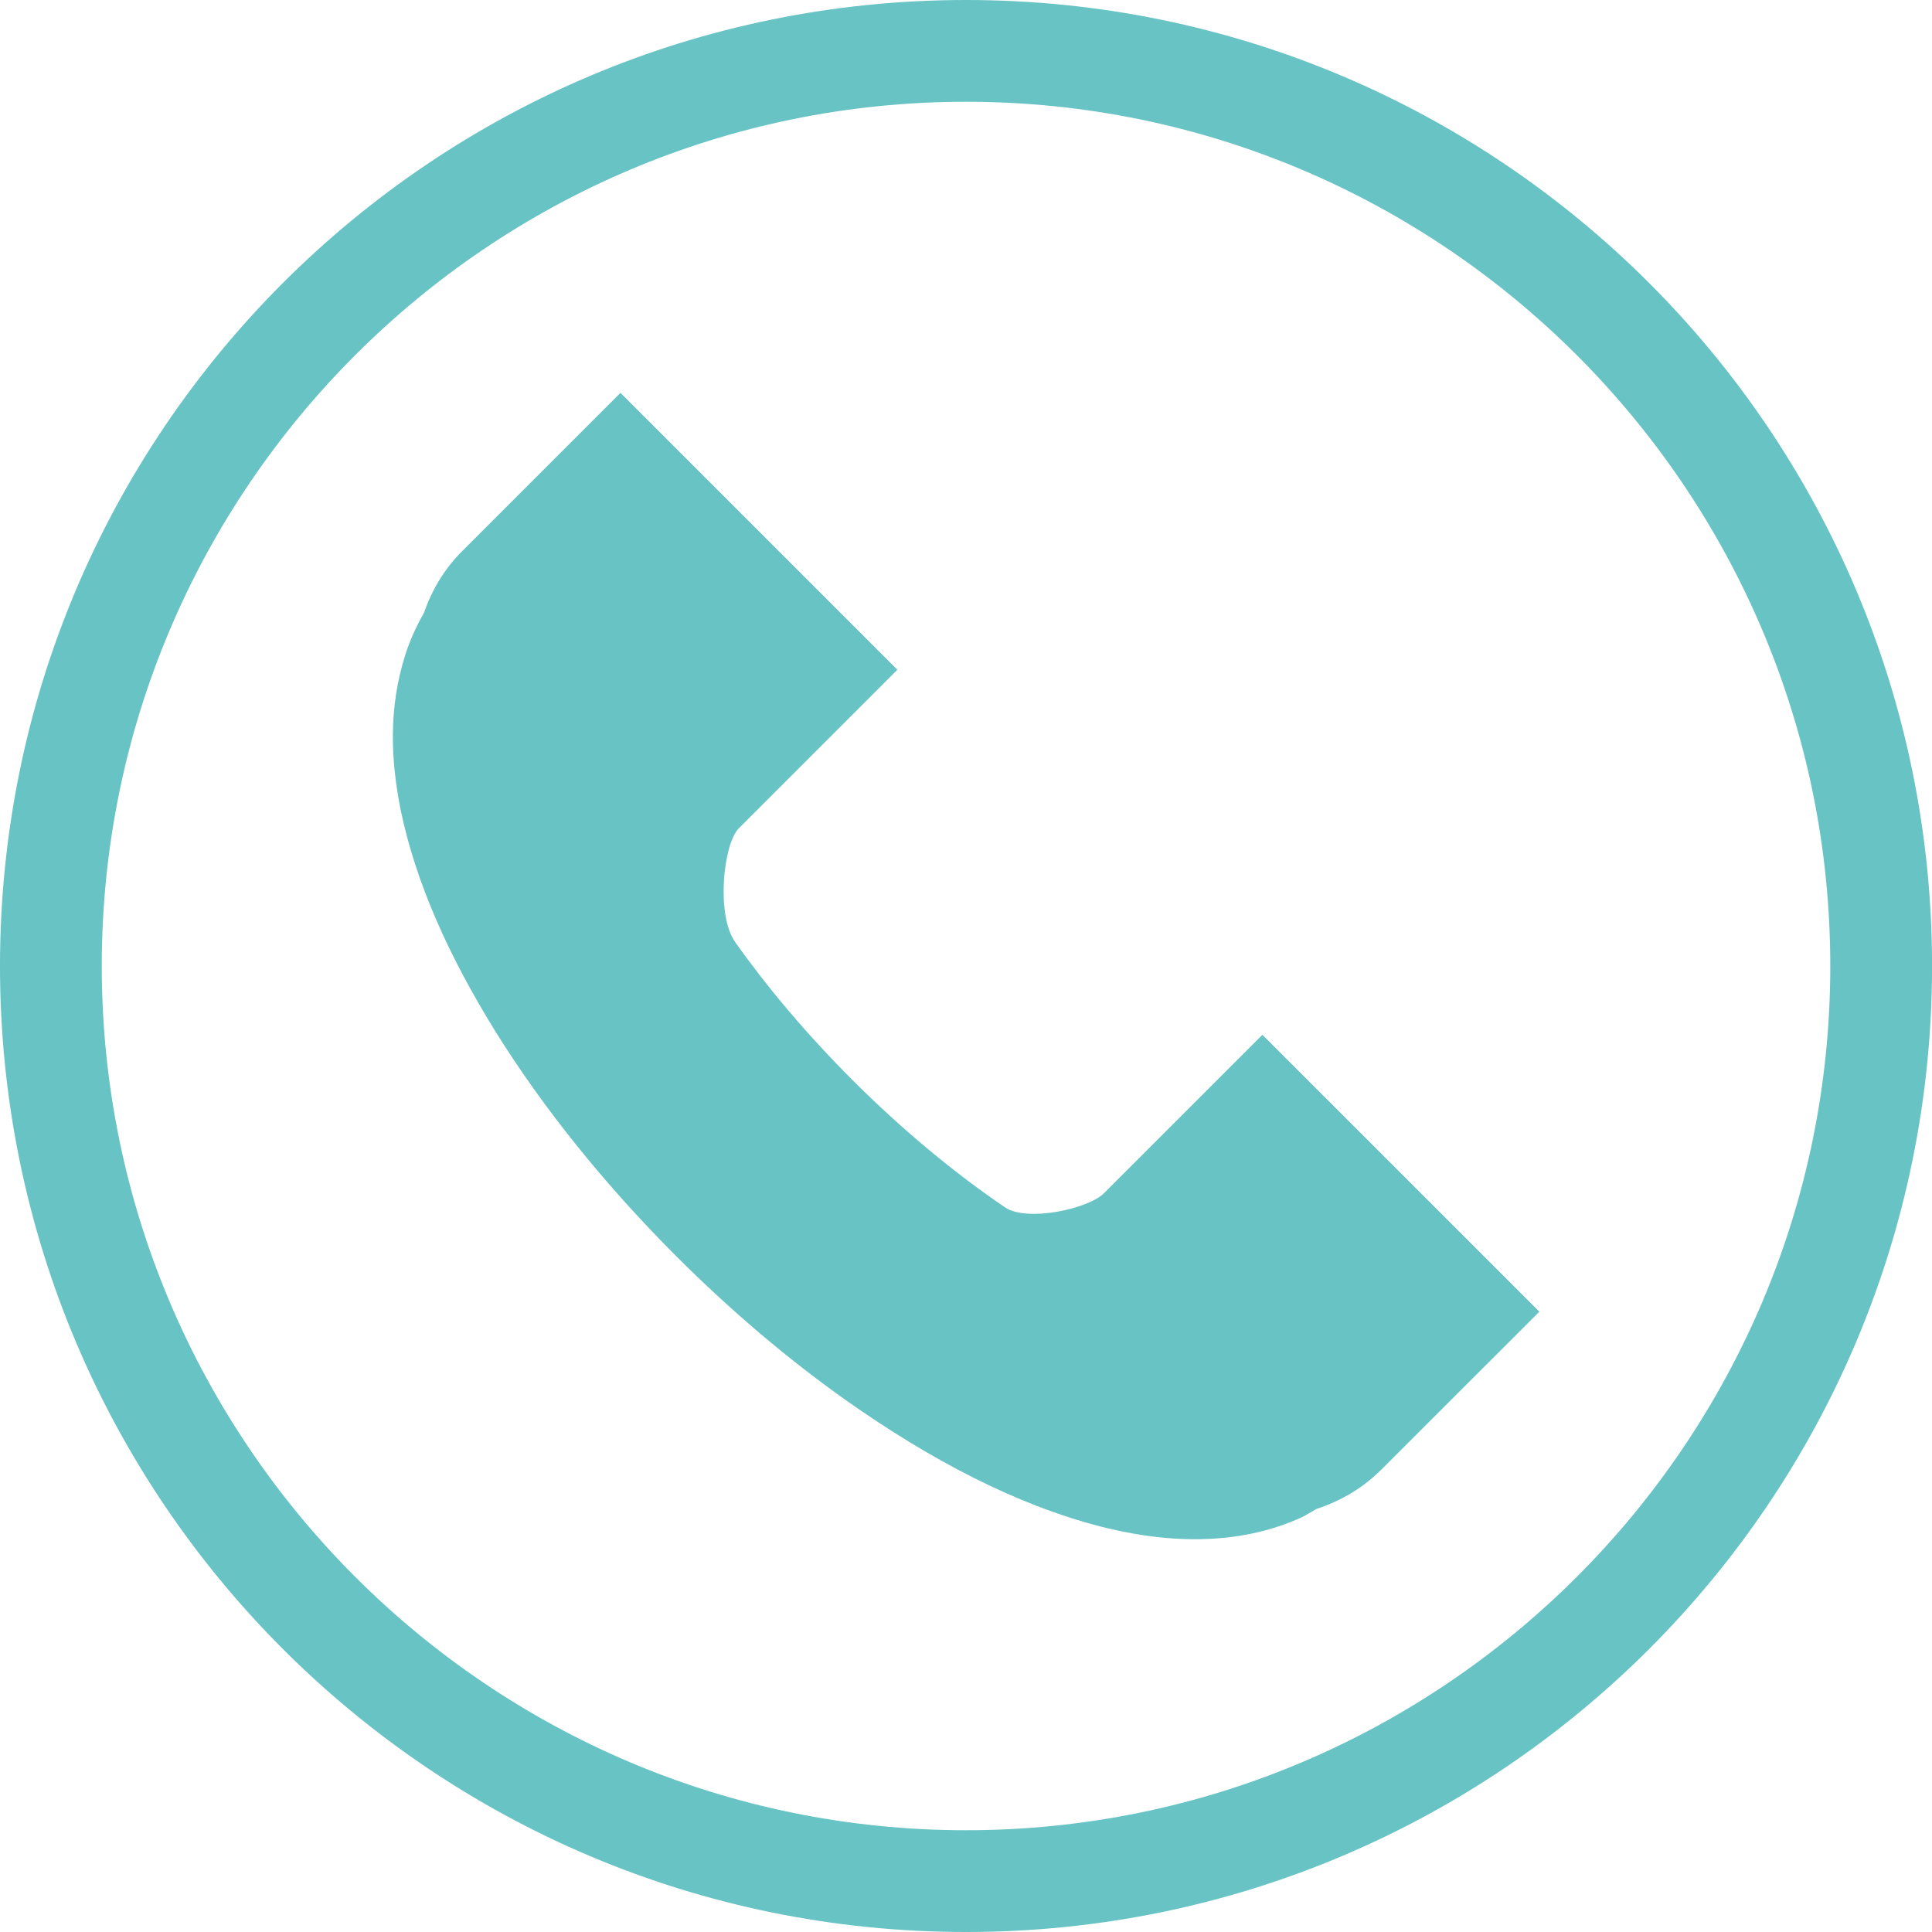
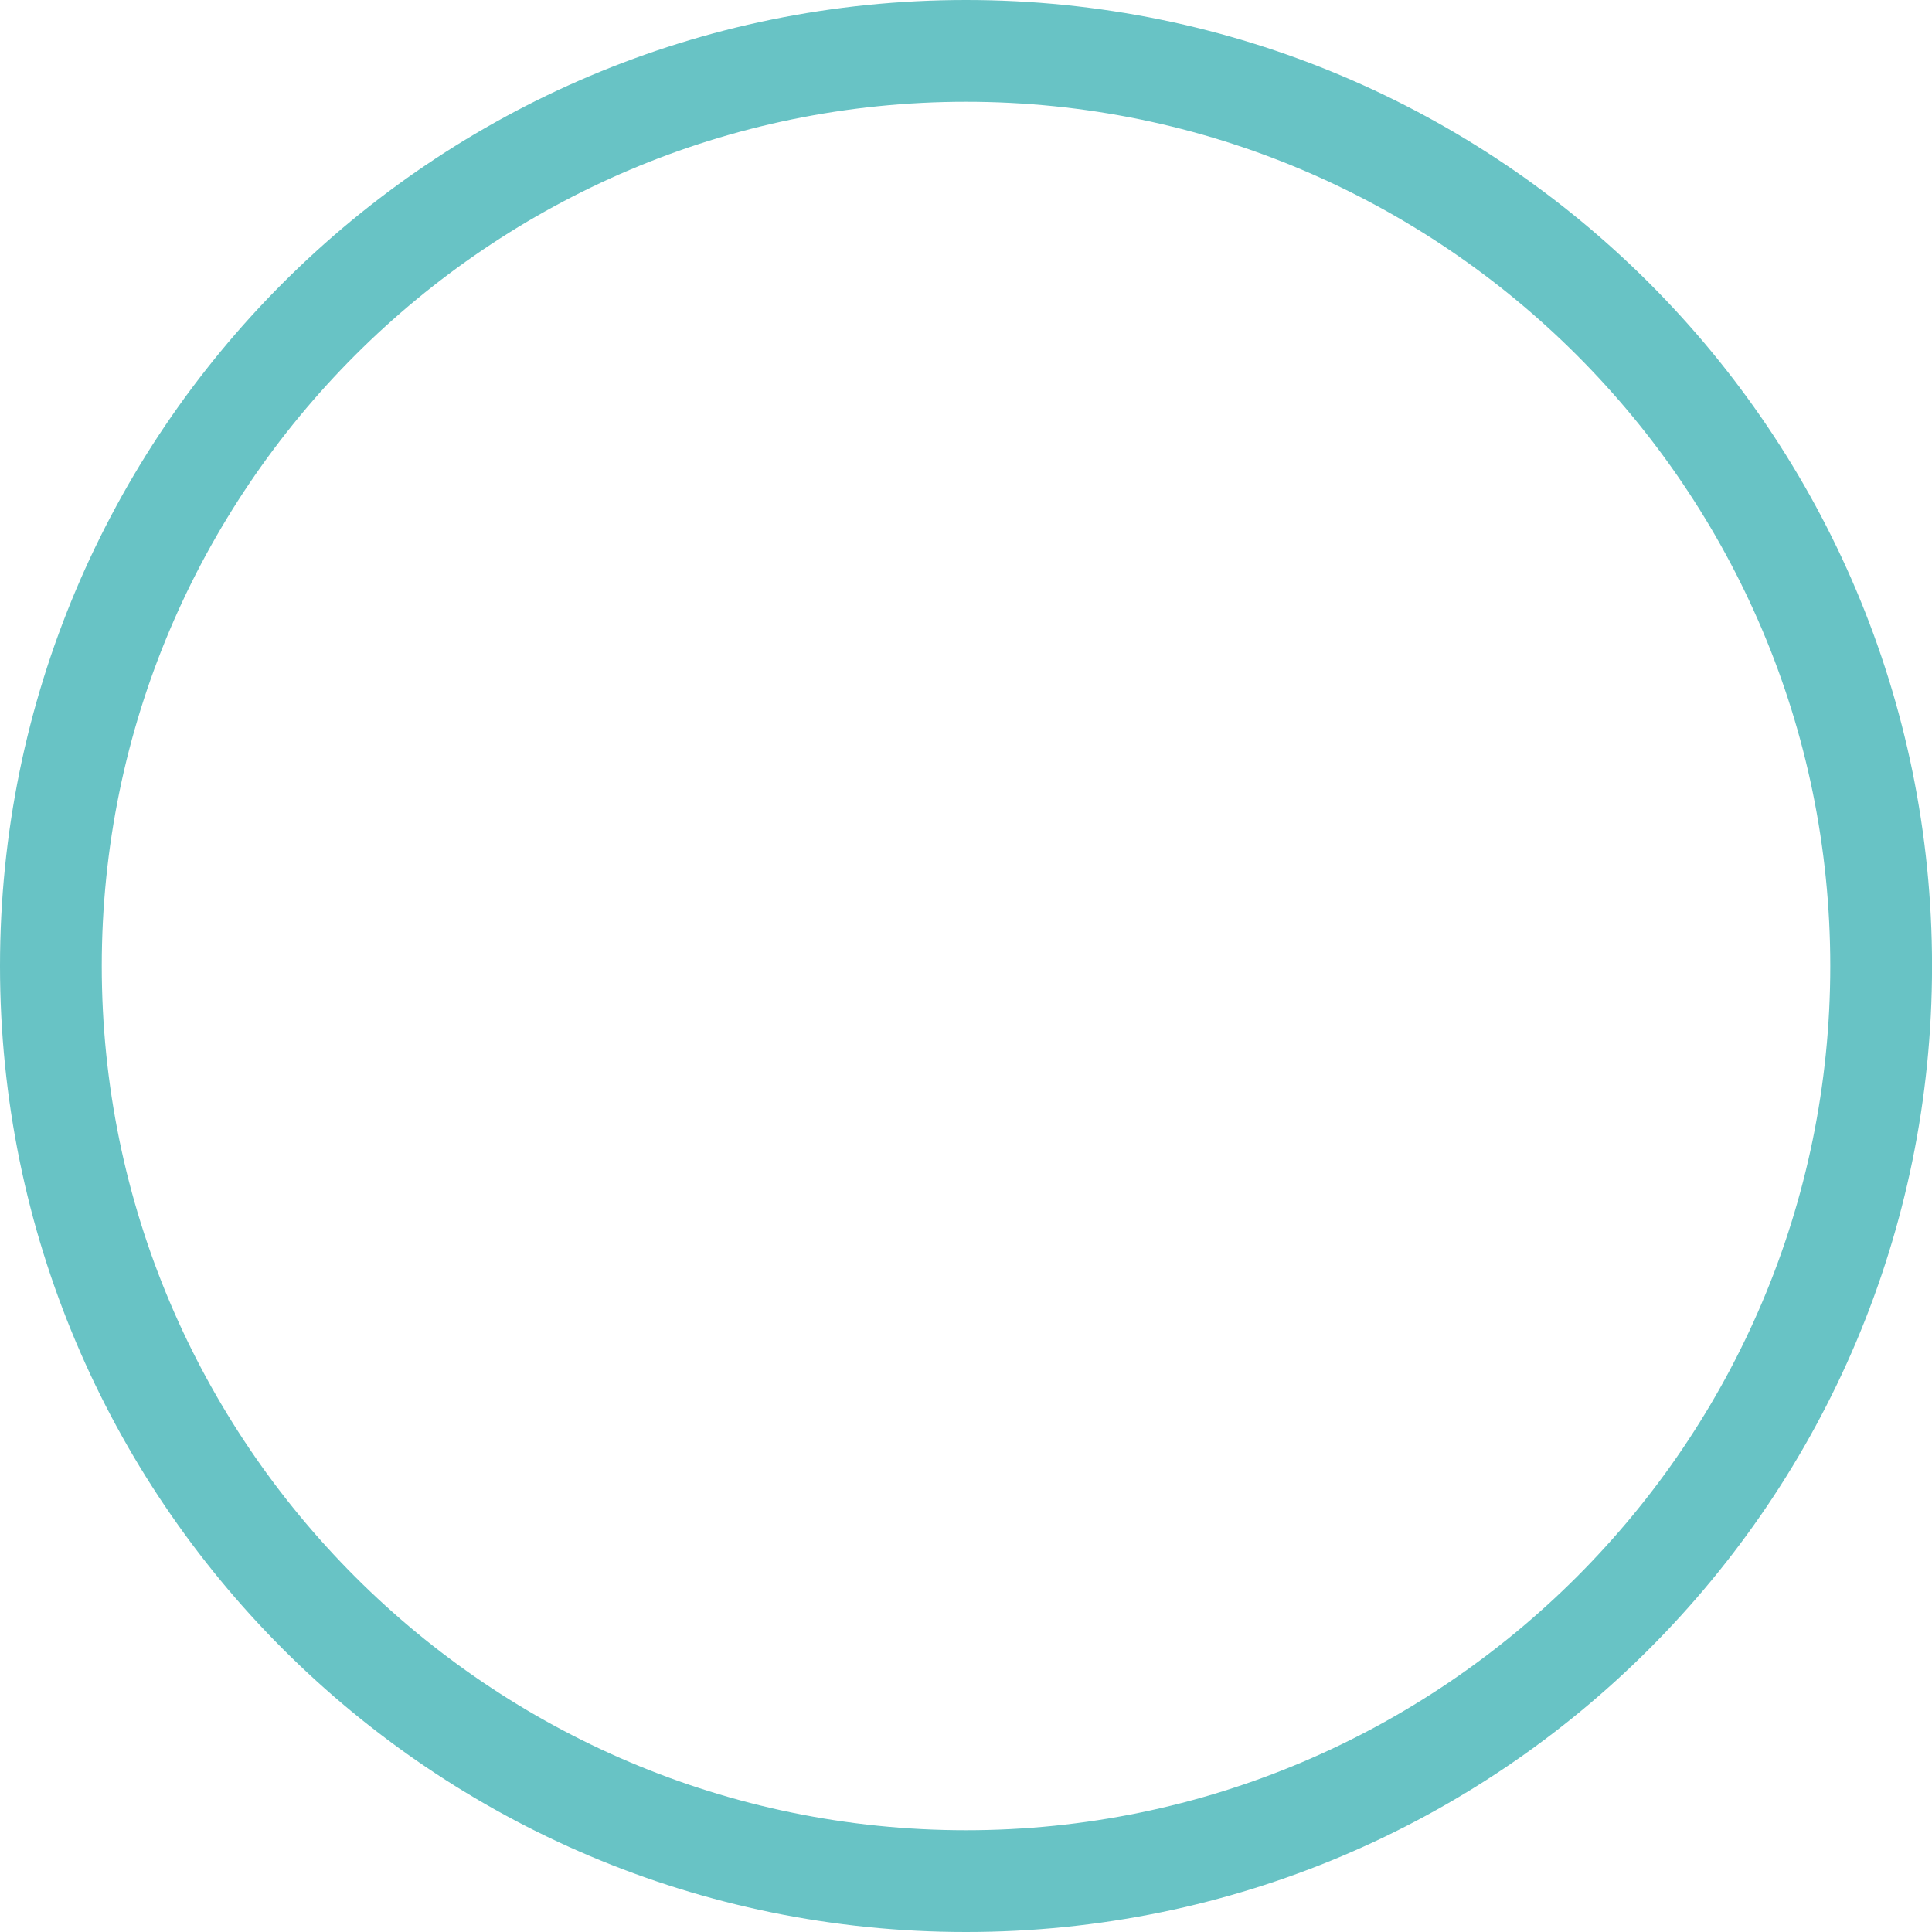
<svg xmlns="http://www.w3.org/2000/svg" id="_レイヤー_2" data-name="レイヤー 2" viewBox="0 0 37.97 37.97">
  <defs>
    <style>
      .cls-1 {
        fill: #68c3c5;
      }
    </style>
  </defs>
  <g id="_フォーム" data-name="フォーム">
    <g>
-       <path id="_47" data-name="47" class="cls-1" d="m27.135,28.893c-.366.367-.803.612-1.263.763-.105.058-.207.127-.313.175-.448.201-.907.318-1.351.375-.893.111-1.739.005-2.571-.203-1.659-.428-3.323-1.293-5.015-2.486-1.125-.798-2.25-1.747-3.335-2.832-1.423-1.424-2.614-2.916-3.534-4.387-.917-1.478-1.575-2.921-1.879-4.381-.193-.973-.245-1.989.093-3.054.089-.276.213-.552.365-.819.153-.44.395-.857.747-1.208l3.115-3.115,5.442,5.442-3.115,3.115c-.307.307-.452,1.705-.07,2.241.627.884,1.403,1.808,2.3,2.704.997.997,2.028,1.845,3,2.505.433.295,1.637.03,1.944-.276l3.115-3.115,5.443,5.442-3.116,3.115Z" />
      <path class="cls-1" d="m18.985,2c9.366,0,16.986,7.62,16.986,16.985s-7.62,16.985-16.986,16.985S2,28.351,2,18.985,9.619,2,18.985,2m0-2C8.5,0,0,8.5,0,18.985s8.5,18.985,18.985,18.985,18.986-8.5,18.986-18.985S29.47,0,18.985,0h0Z" />
    </g>
  </g>
</svg>